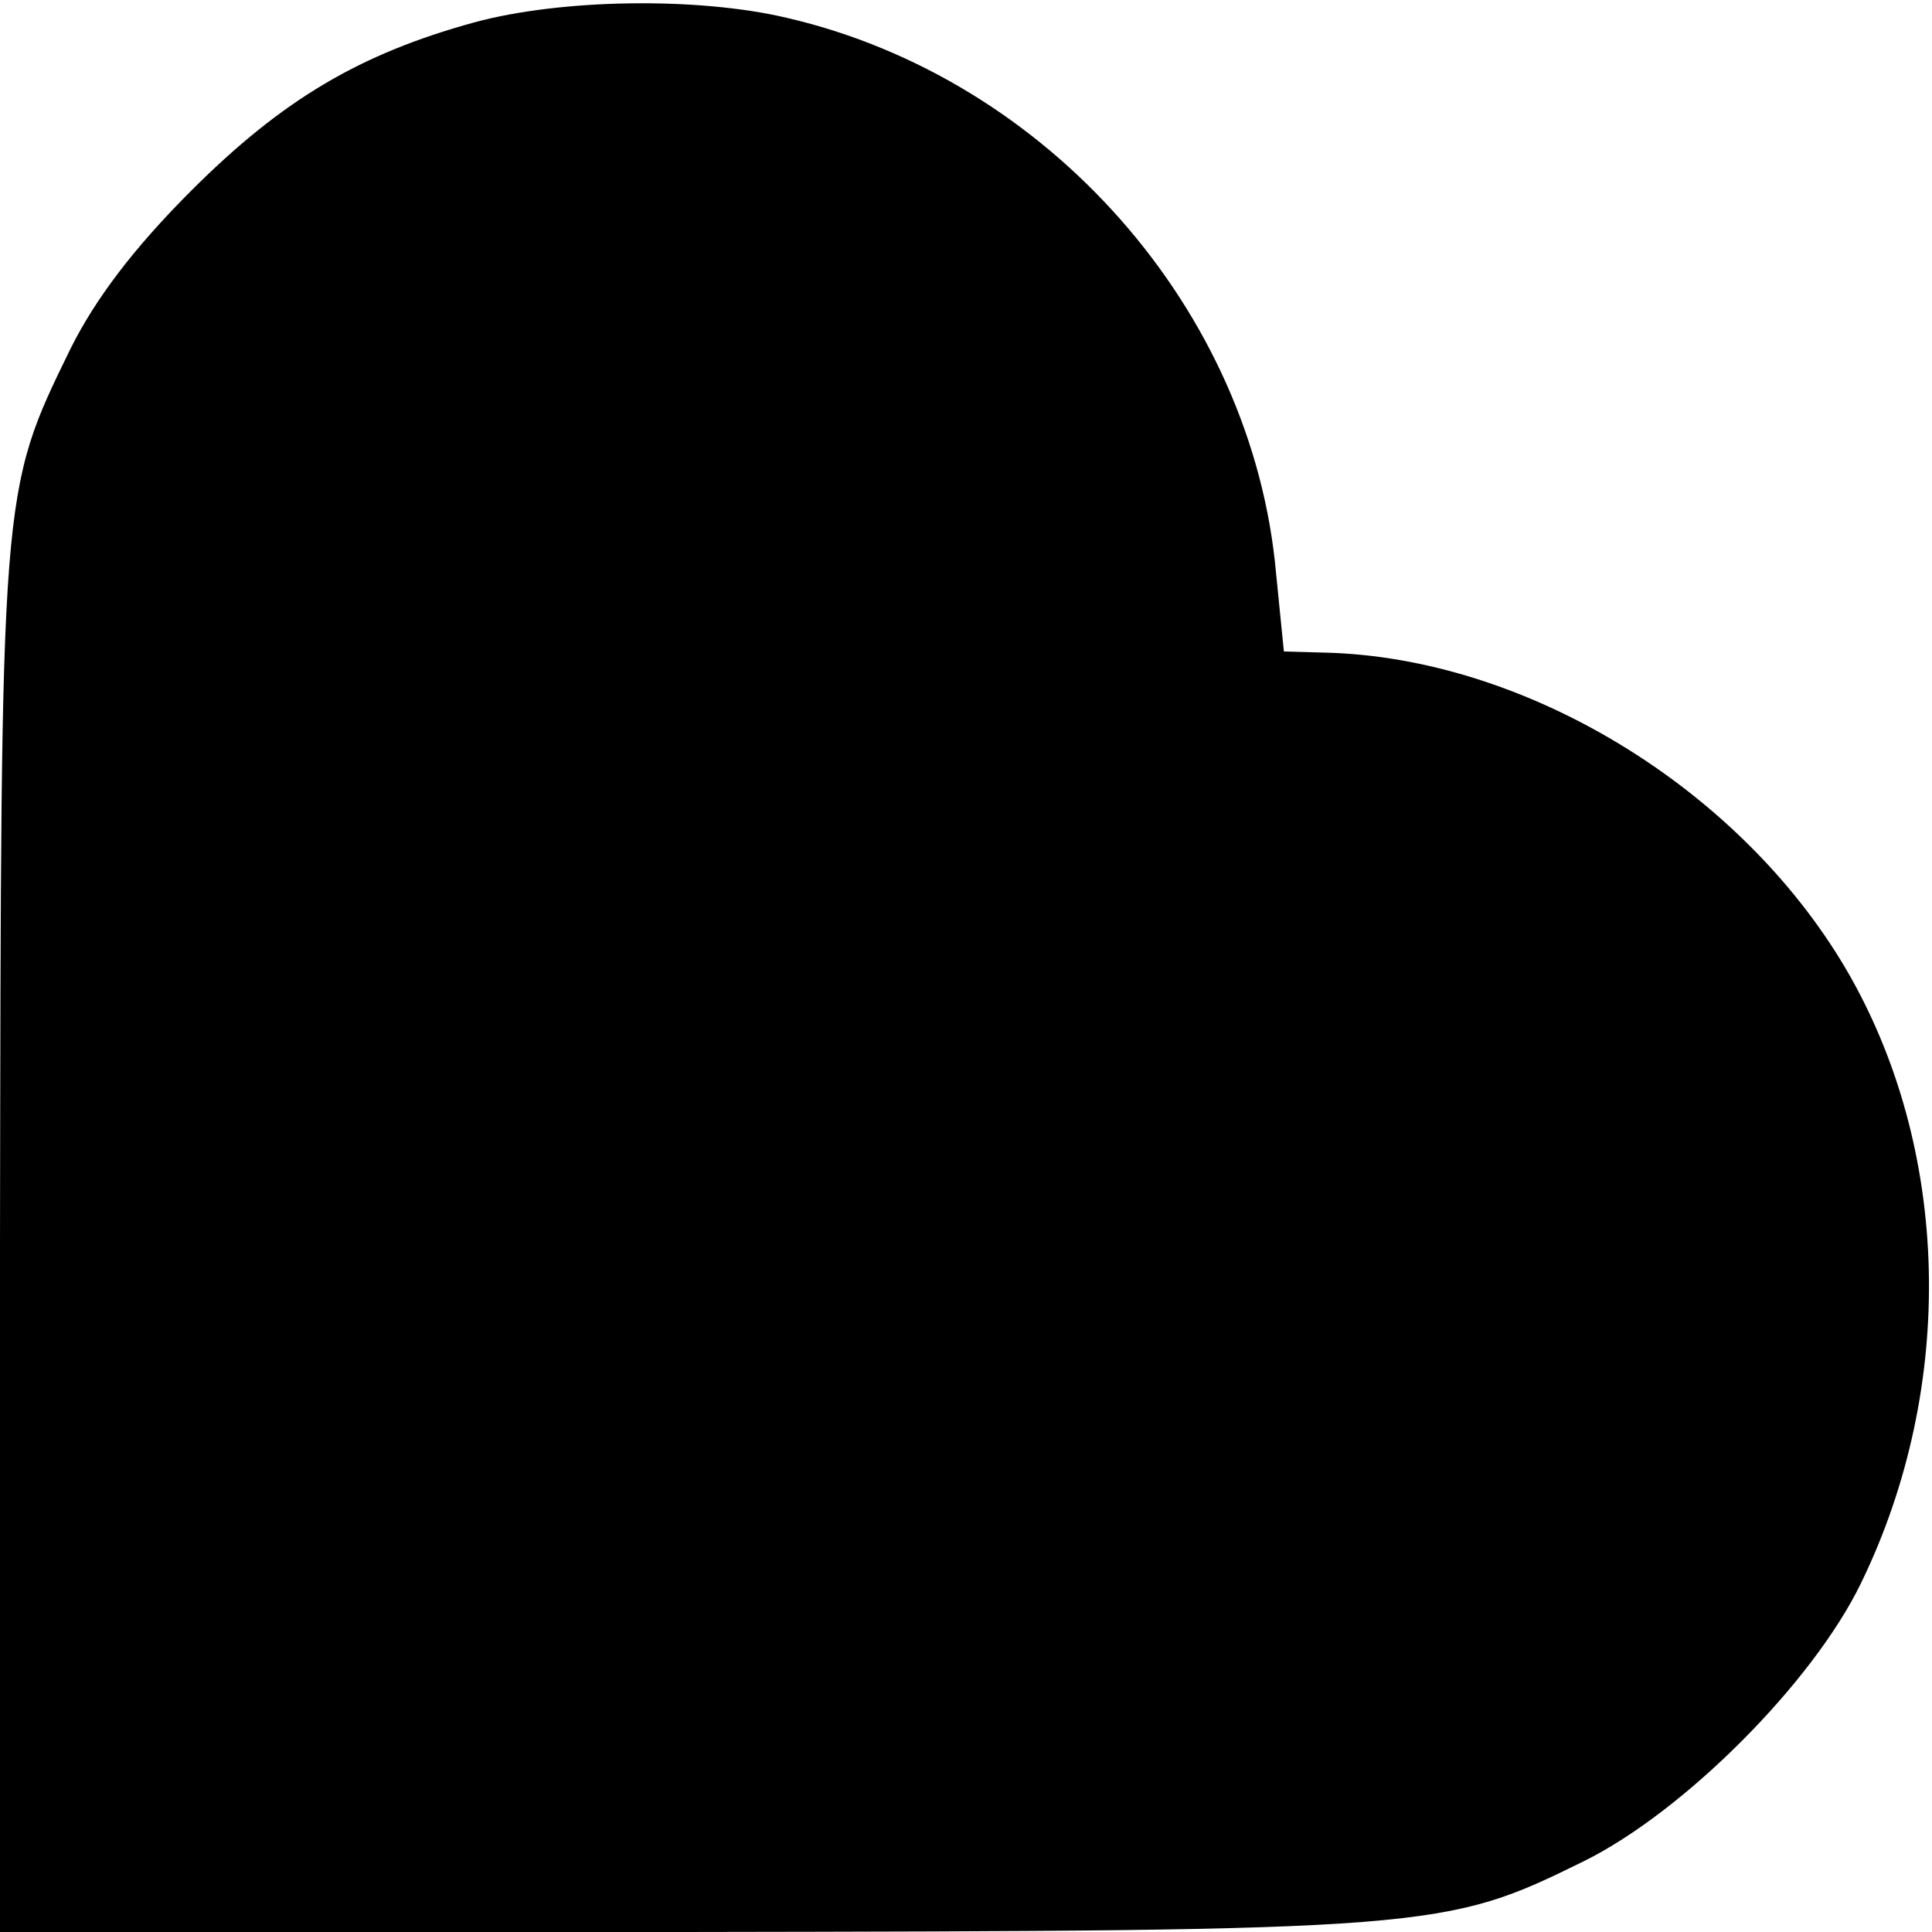
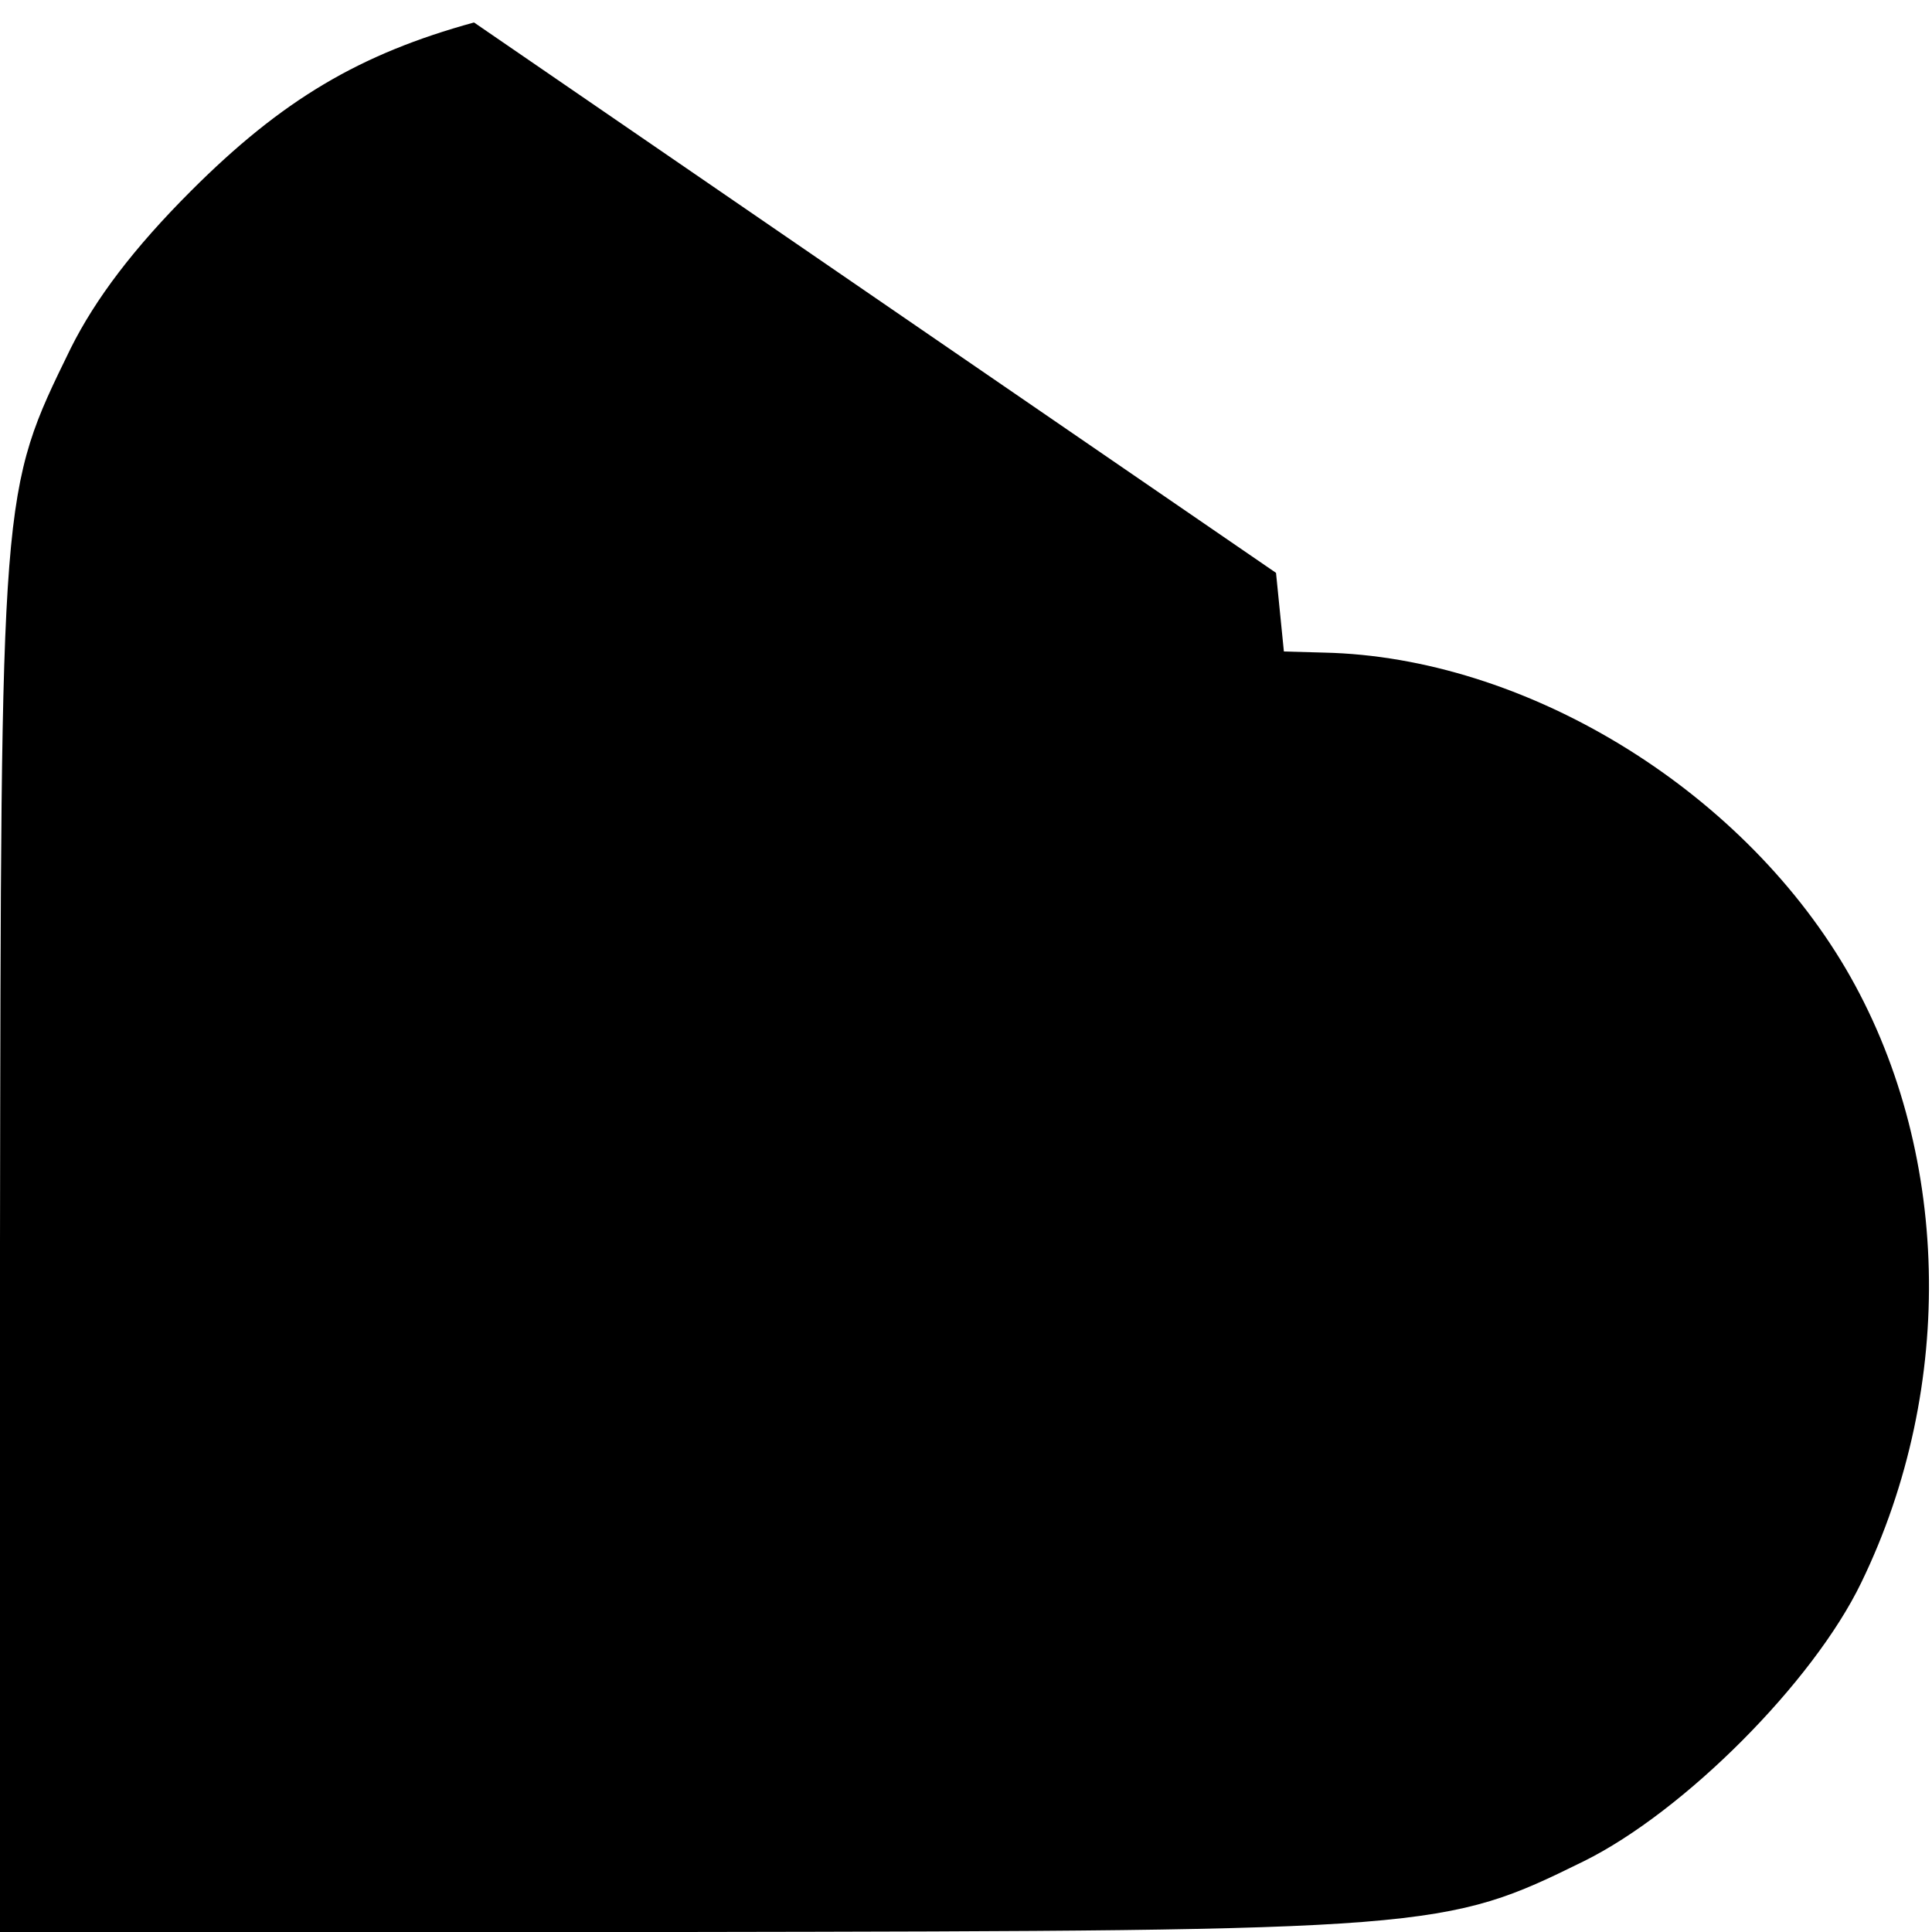
<svg xmlns="http://www.w3.org/2000/svg" version="1.0" width="172pt" height="172pt" viewBox="0 0 172 172" preserveAspectRatio="xMidYMid meet">
  <g transform="translate(0,172) scale(0.1,-0.1)" fill="#000000" stroke="none">
-     <path d="M422 1700 c-102 -28 -171 -69 -252 -150 -51 -51 -85 -96 -107 -140 -63 -129 -62 -123 -63 -797 l0 -613 608 0 c670 1 678 2 802 63 89 44 204 159 247 248 85 175 80 387 -14 547 -95 161 -286 277 -464 281 l-36 1 -7 70 c-21 234 -203 440 -435 494 -80 19 -202 17 -279 -4z" />
+     <path d="M422 1700 c-102 -28 -171 -69 -252 -150 -51 -51 -85 -96 -107 -140 -63 -129 -62 -123 -63 -797 l0 -613 608 0 c670 1 678 2 802 63 89 44 204 159 247 248 85 175 80 387 -14 547 -95 161 -286 277 -464 281 l-36 1 -7 70 z" />
  </g>
</svg>